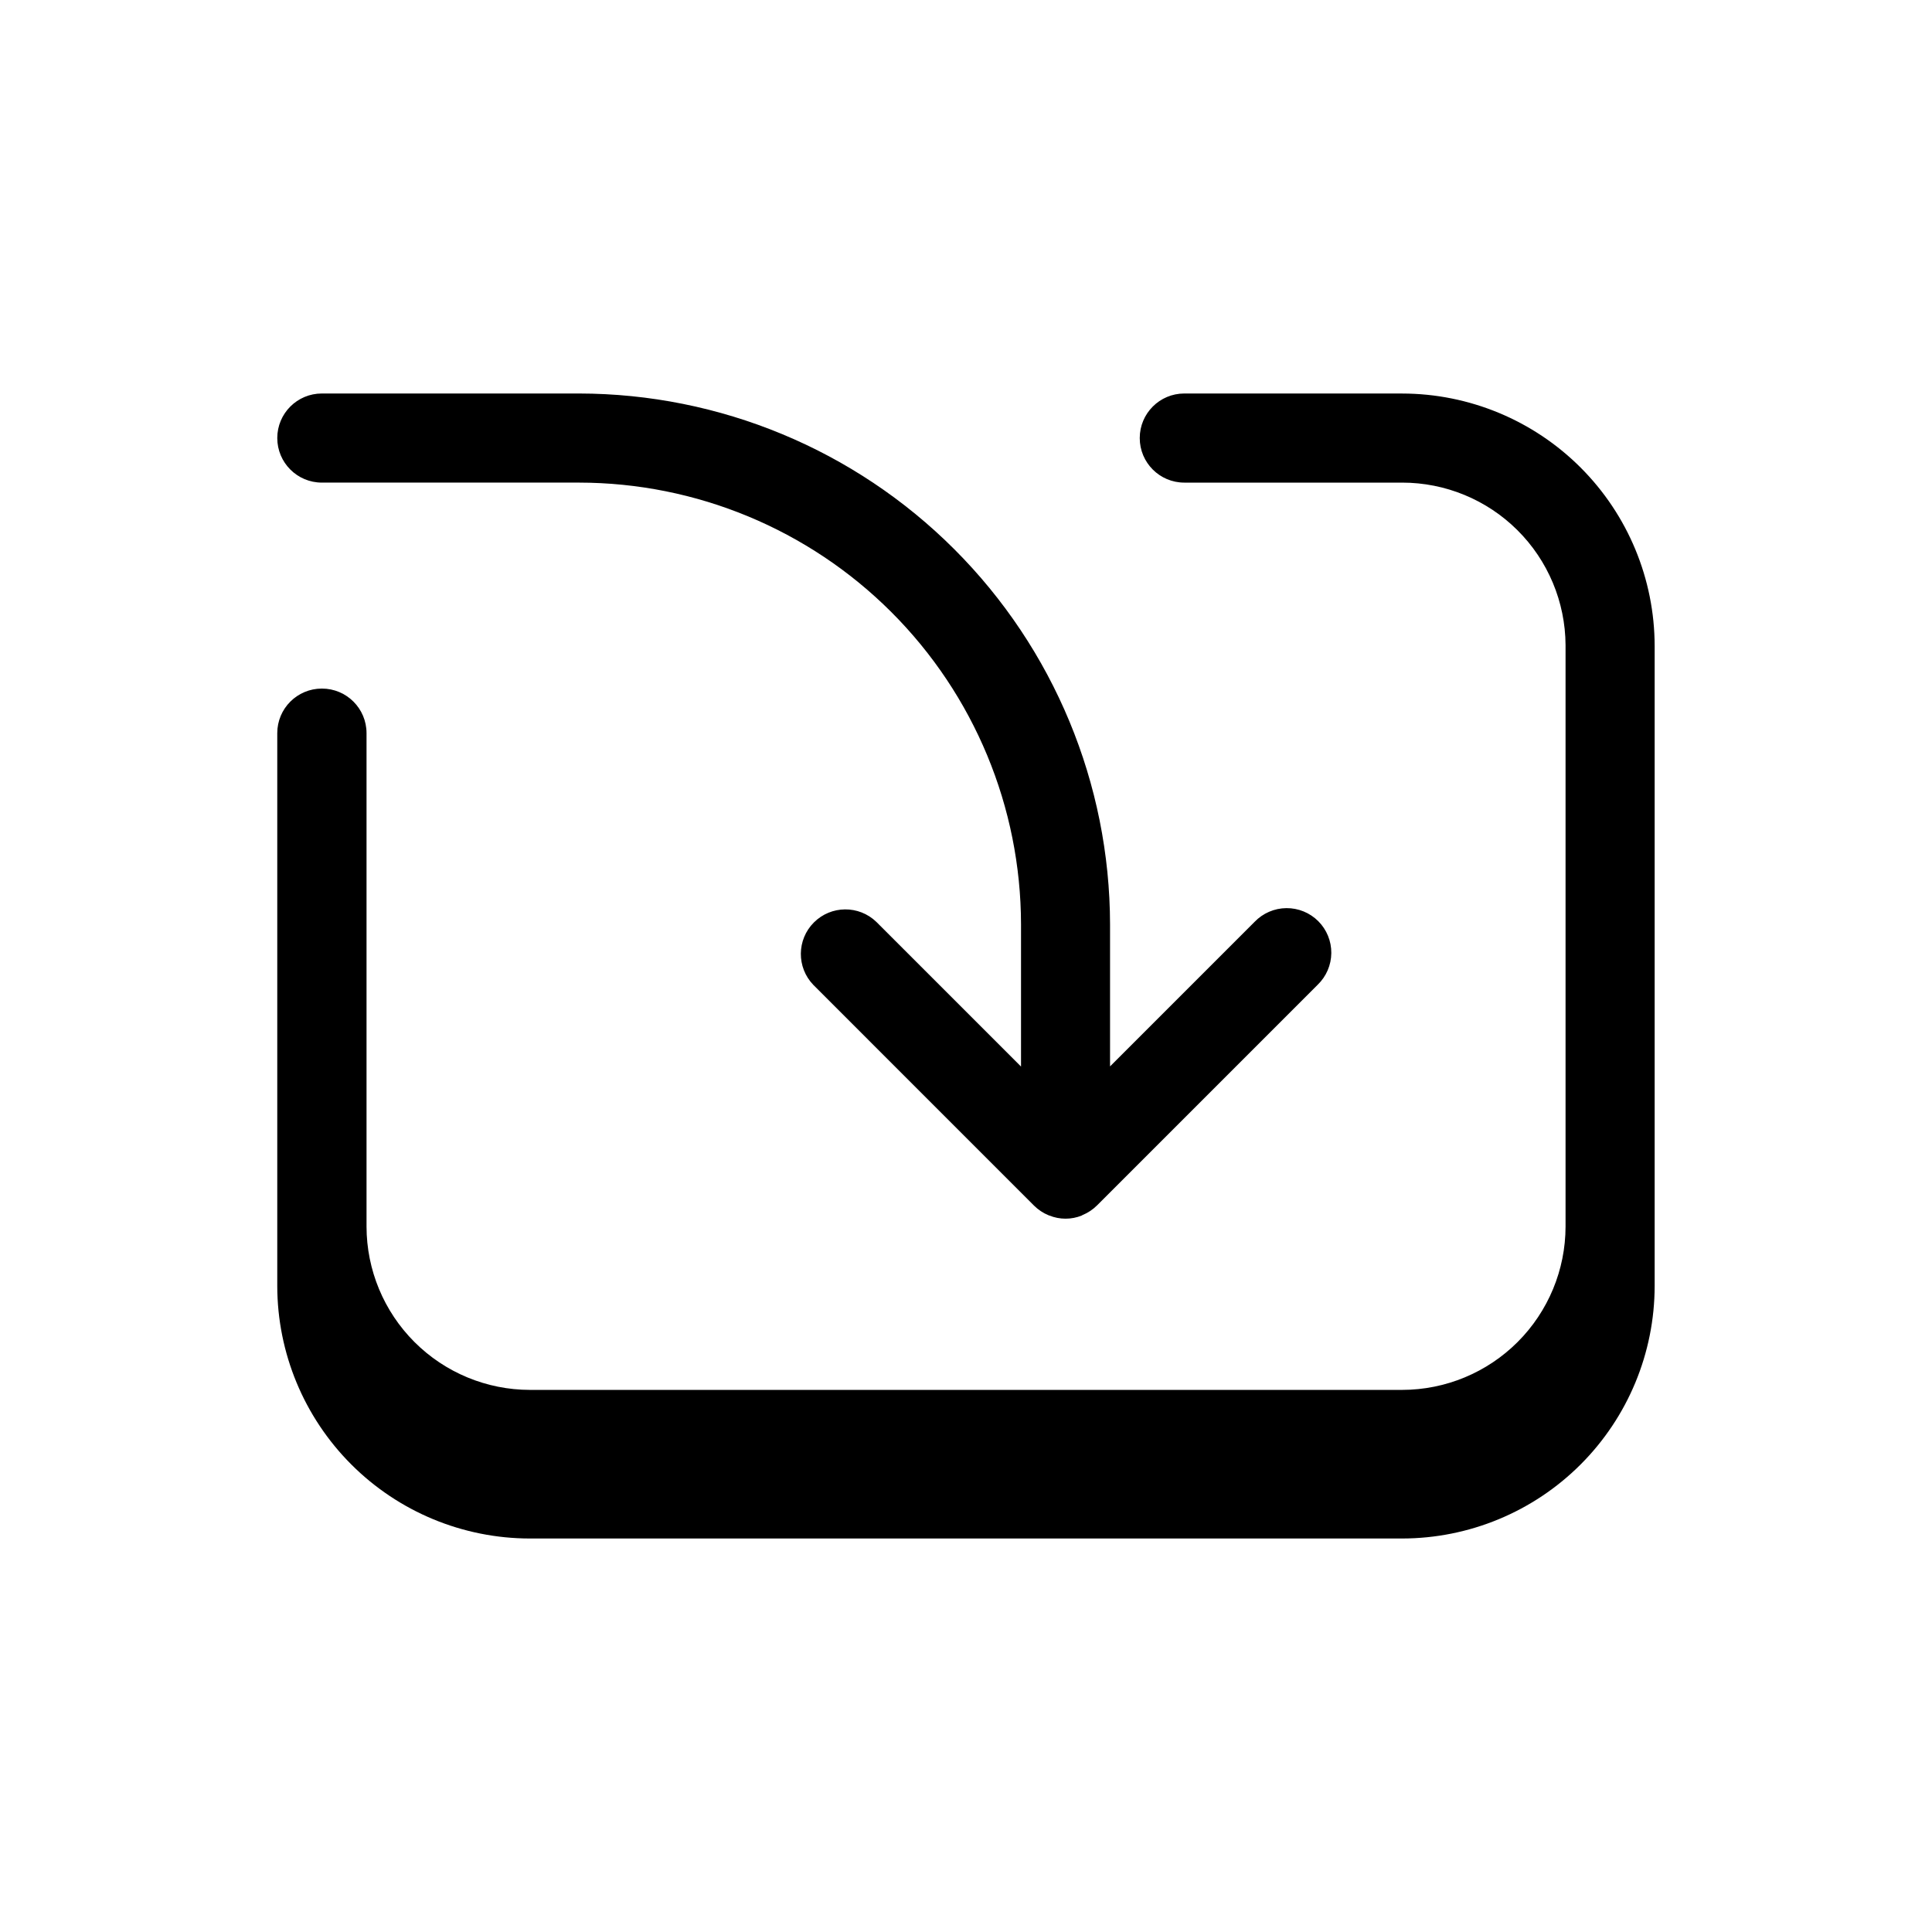
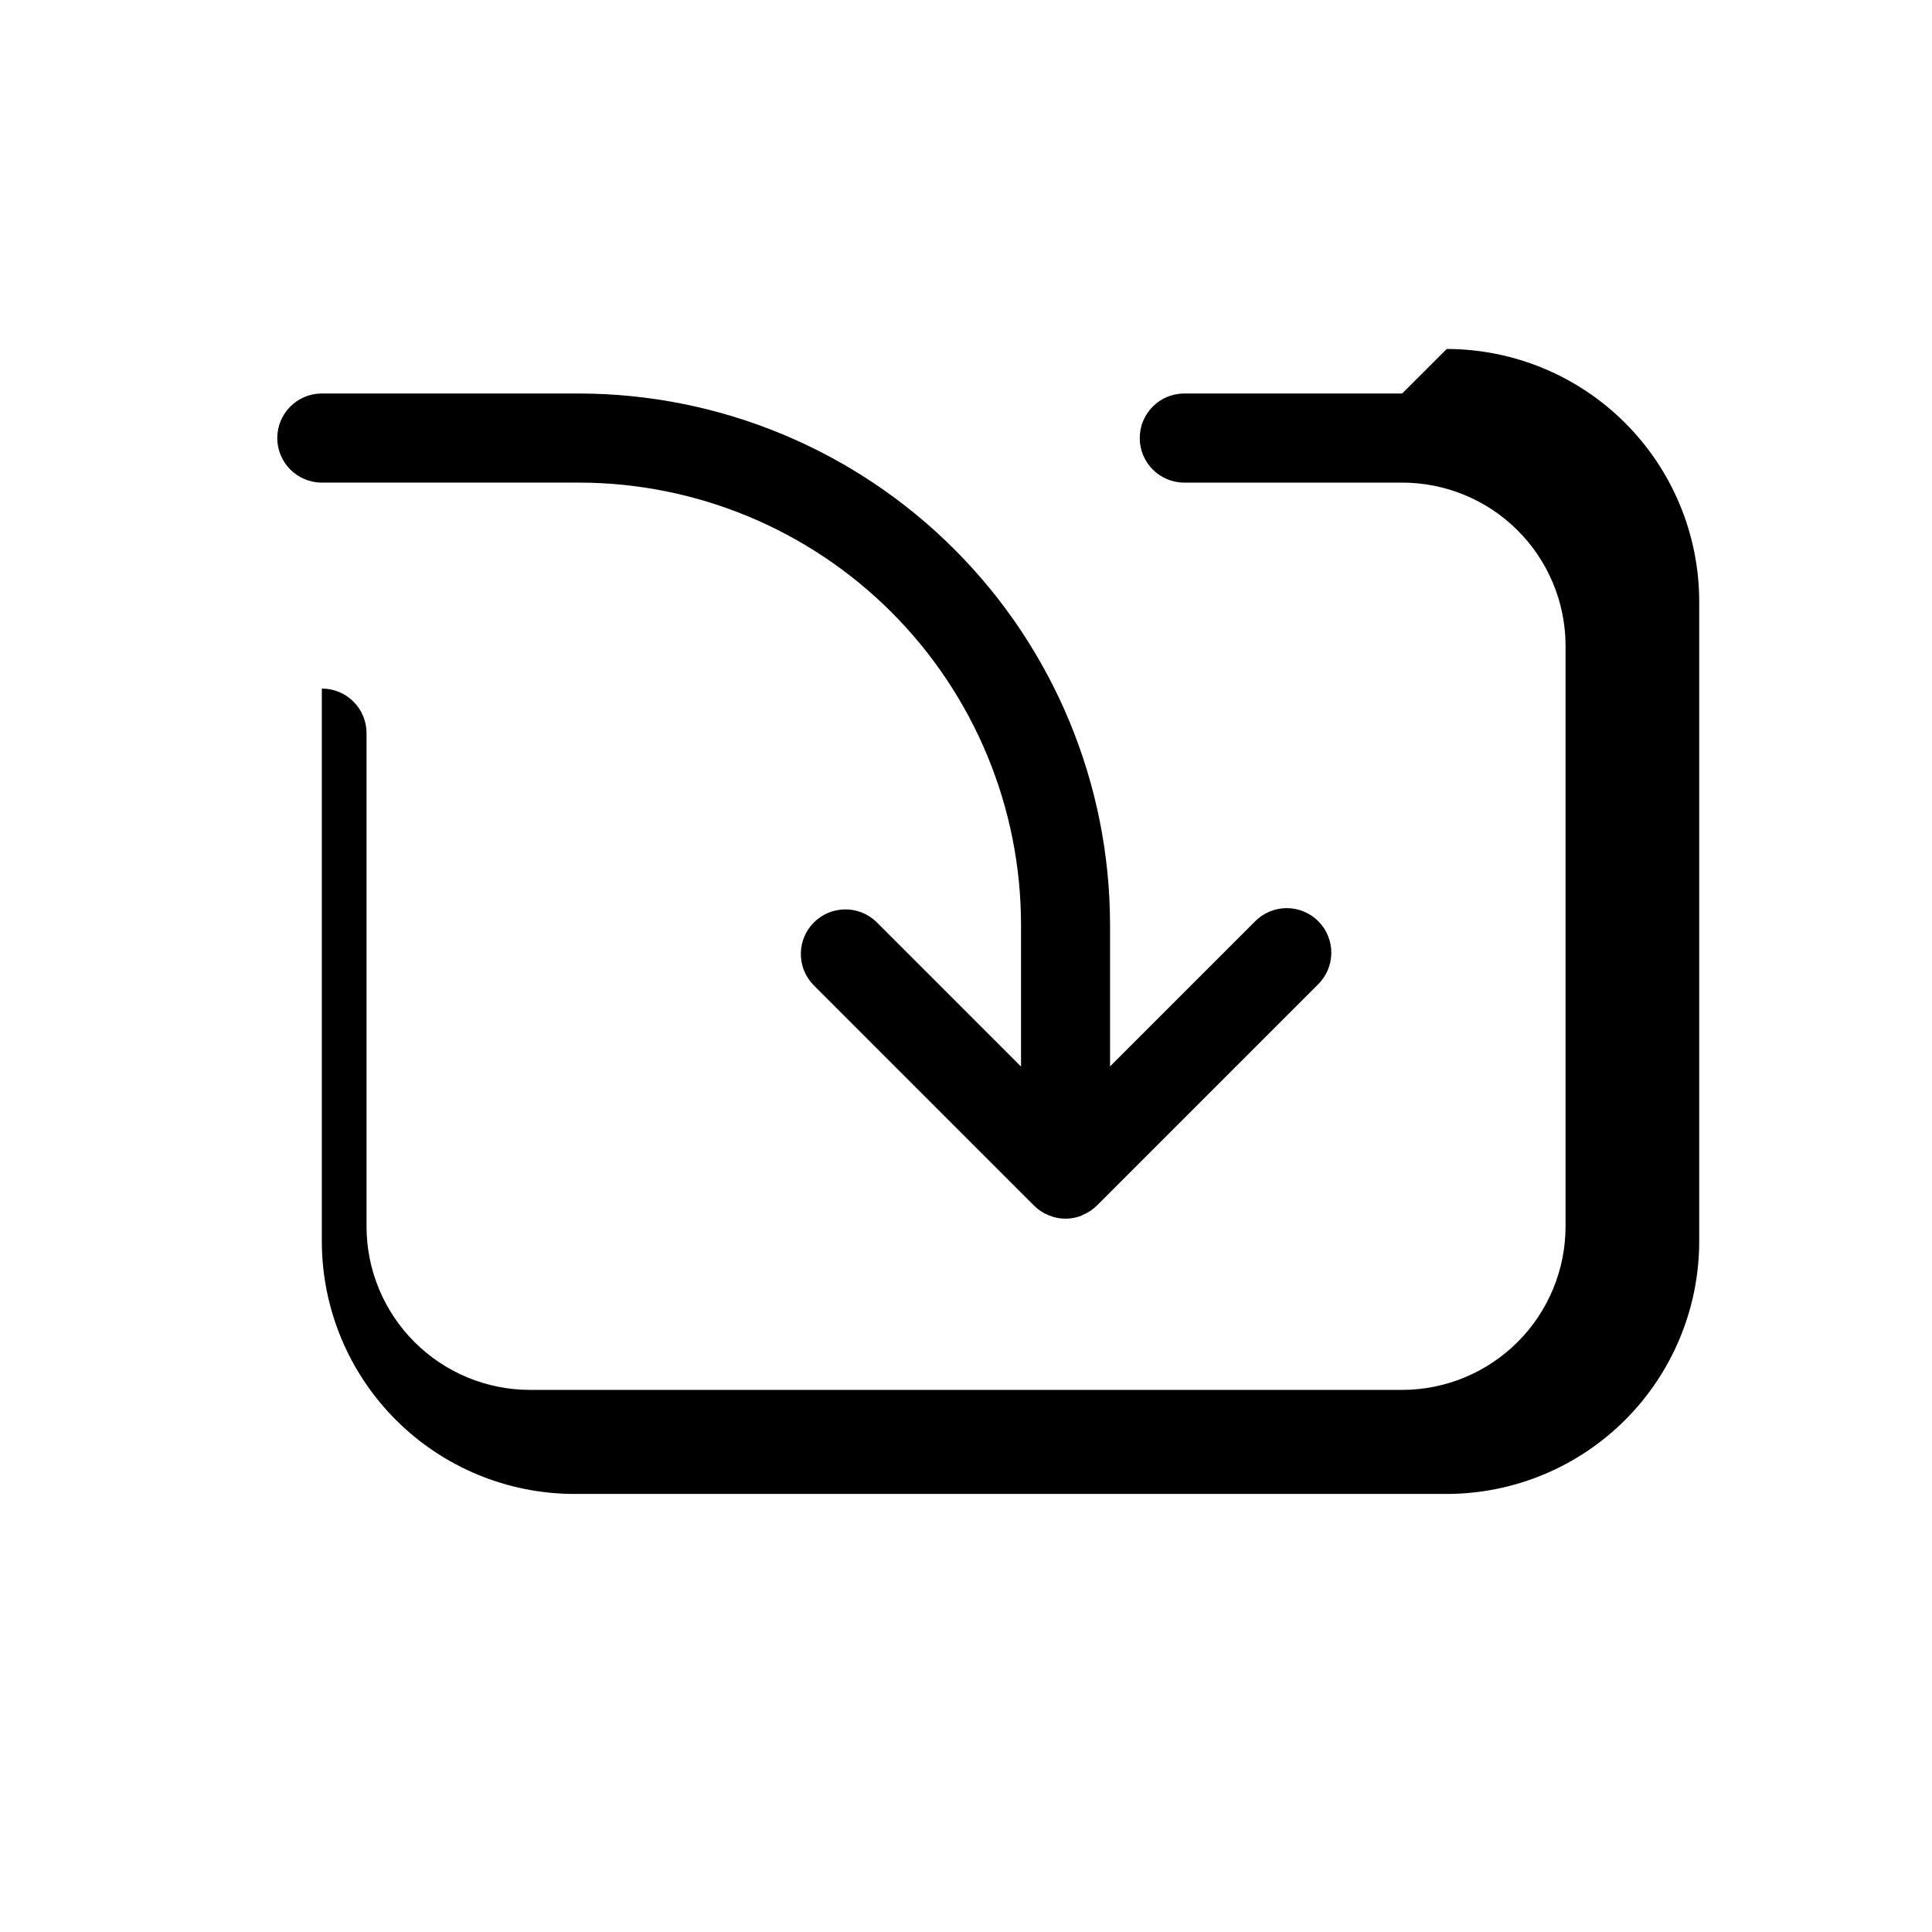
<svg xmlns="http://www.w3.org/2000/svg" fill="#000000" width="800px" height="800px" version="1.1" viewBox="144 144 512 512">
-   <path d="m217.48 260.09c0-6.523 5.289-11.809 11.809-11.809h68.156c37.305 0.047 73.066 14.887 99.445 41.262 26.383 26.371 41.227 62.133 41.285 99.434v37.629l38.336-38.336c2.199-2.277 5.223-3.578 8.391-3.606 3.168-0.027 6.211 1.219 8.453 3.457 2.238 2.242 3.484 5.285 3.457 8.453s-1.328 6.191-3.606 8.391l-58.488 58.488c-1.109 1.105-2.426 1.98-3.875 2.566l-0.148 0.105c-2.762 1.121-5.856 1.121-8.621 0l-0.172-0.055c-1.449-0.594-2.766-1.465-3.871-2.566l-58.48-58.488-0.004-0.004c-4.473-4.633-4.41-11.996 0.145-16.551 4.555-4.555 11.922-4.621 16.555-0.145l38.336 38.336v-37.676c-0.043-31.047-12.402-60.809-34.359-82.758-21.961-21.949-51.73-34.293-82.777-34.32h-68.156c-6.519 0-11.809-5.289-11.809-11.809zm298.11-11.809h-57.738c-6.523 0-11.809 5.285-11.809 11.809 0 6.519 5.285 11.809 11.809 11.809h57.742-0.004c11.445 0 22.422 4.527 30.535 12.598 8.109 8.066 12.699 19.02 12.762 30.461v0.262 153.82c-0.012 11.48-4.578 22.484-12.695 30.602-8.117 8.117-19.121 12.684-30.602 12.695h-231.16c-11.48-0.012-22.484-4.578-30.602-12.695-8.117-8.117-12.684-19.121-12.695-30.602v-130.75c0-6.519-5.285-11.809-11.809-11.809h-0.039c-6.519 0-11.809 5.289-11.809 11.809v146.52c0.023 17.738 7.078 34.746 19.621 47.289 12.547 12.547 29.551 19.602 47.293 19.621h231.2-0.004c17.742-0.02 34.75-7.074 47.293-19.621 12.543-12.543 19.602-29.551 19.621-47.289v-169.61c-0.02-17.738-7.078-34.746-19.621-47.289-12.543-12.543-29.551-19.602-47.293-19.621z" />
+   <path d="m217.48 260.09c0-6.523 5.289-11.809 11.809-11.809h68.156c37.305 0.047 73.066 14.887 99.445 41.262 26.383 26.371 41.227 62.133 41.285 99.434v37.629l38.336-38.336c2.199-2.277 5.223-3.578 8.391-3.606 3.168-0.027 6.211 1.219 8.453 3.457 2.238 2.242 3.484 5.285 3.457 8.453s-1.328 6.191-3.606 8.391l-58.488 58.488c-1.109 1.105-2.426 1.98-3.875 2.566l-0.148 0.105c-2.762 1.121-5.856 1.121-8.621 0l-0.172-0.055c-1.449-0.594-2.766-1.465-3.871-2.566l-58.48-58.488-0.004-0.004c-4.473-4.633-4.41-11.996 0.145-16.551 4.555-4.555 11.922-4.621 16.555-0.145l38.336 38.336v-37.676c-0.043-31.047-12.402-60.809-34.359-82.758-21.961-21.949-51.73-34.293-82.777-34.32h-68.156c-6.519 0-11.809-5.289-11.809-11.809zm298.11-11.809h-57.738c-6.523 0-11.809 5.285-11.809 11.809 0 6.519 5.285 11.809 11.809 11.809h57.742-0.004c11.445 0 22.422 4.527 30.535 12.598 8.109 8.066 12.699 19.02 12.762 30.461v0.262 153.82c-0.012 11.48-4.578 22.484-12.695 30.602-8.117 8.117-19.121 12.684-30.602 12.695h-231.16c-11.48-0.012-22.484-4.578-30.602-12.695-8.117-8.117-12.684-19.121-12.695-30.602v-130.75c0-6.519-5.285-11.809-11.809-11.809h-0.039v146.52c0.023 17.738 7.078 34.746 19.621 47.289 12.547 12.547 29.551 19.602 47.293 19.621h231.2-0.004c17.742-0.02 34.75-7.074 47.293-19.621 12.543-12.543 19.602-29.551 19.621-47.289v-169.61c-0.02-17.738-7.078-34.746-19.621-47.289-12.543-12.543-29.551-19.602-47.293-19.621z" />
</svg>